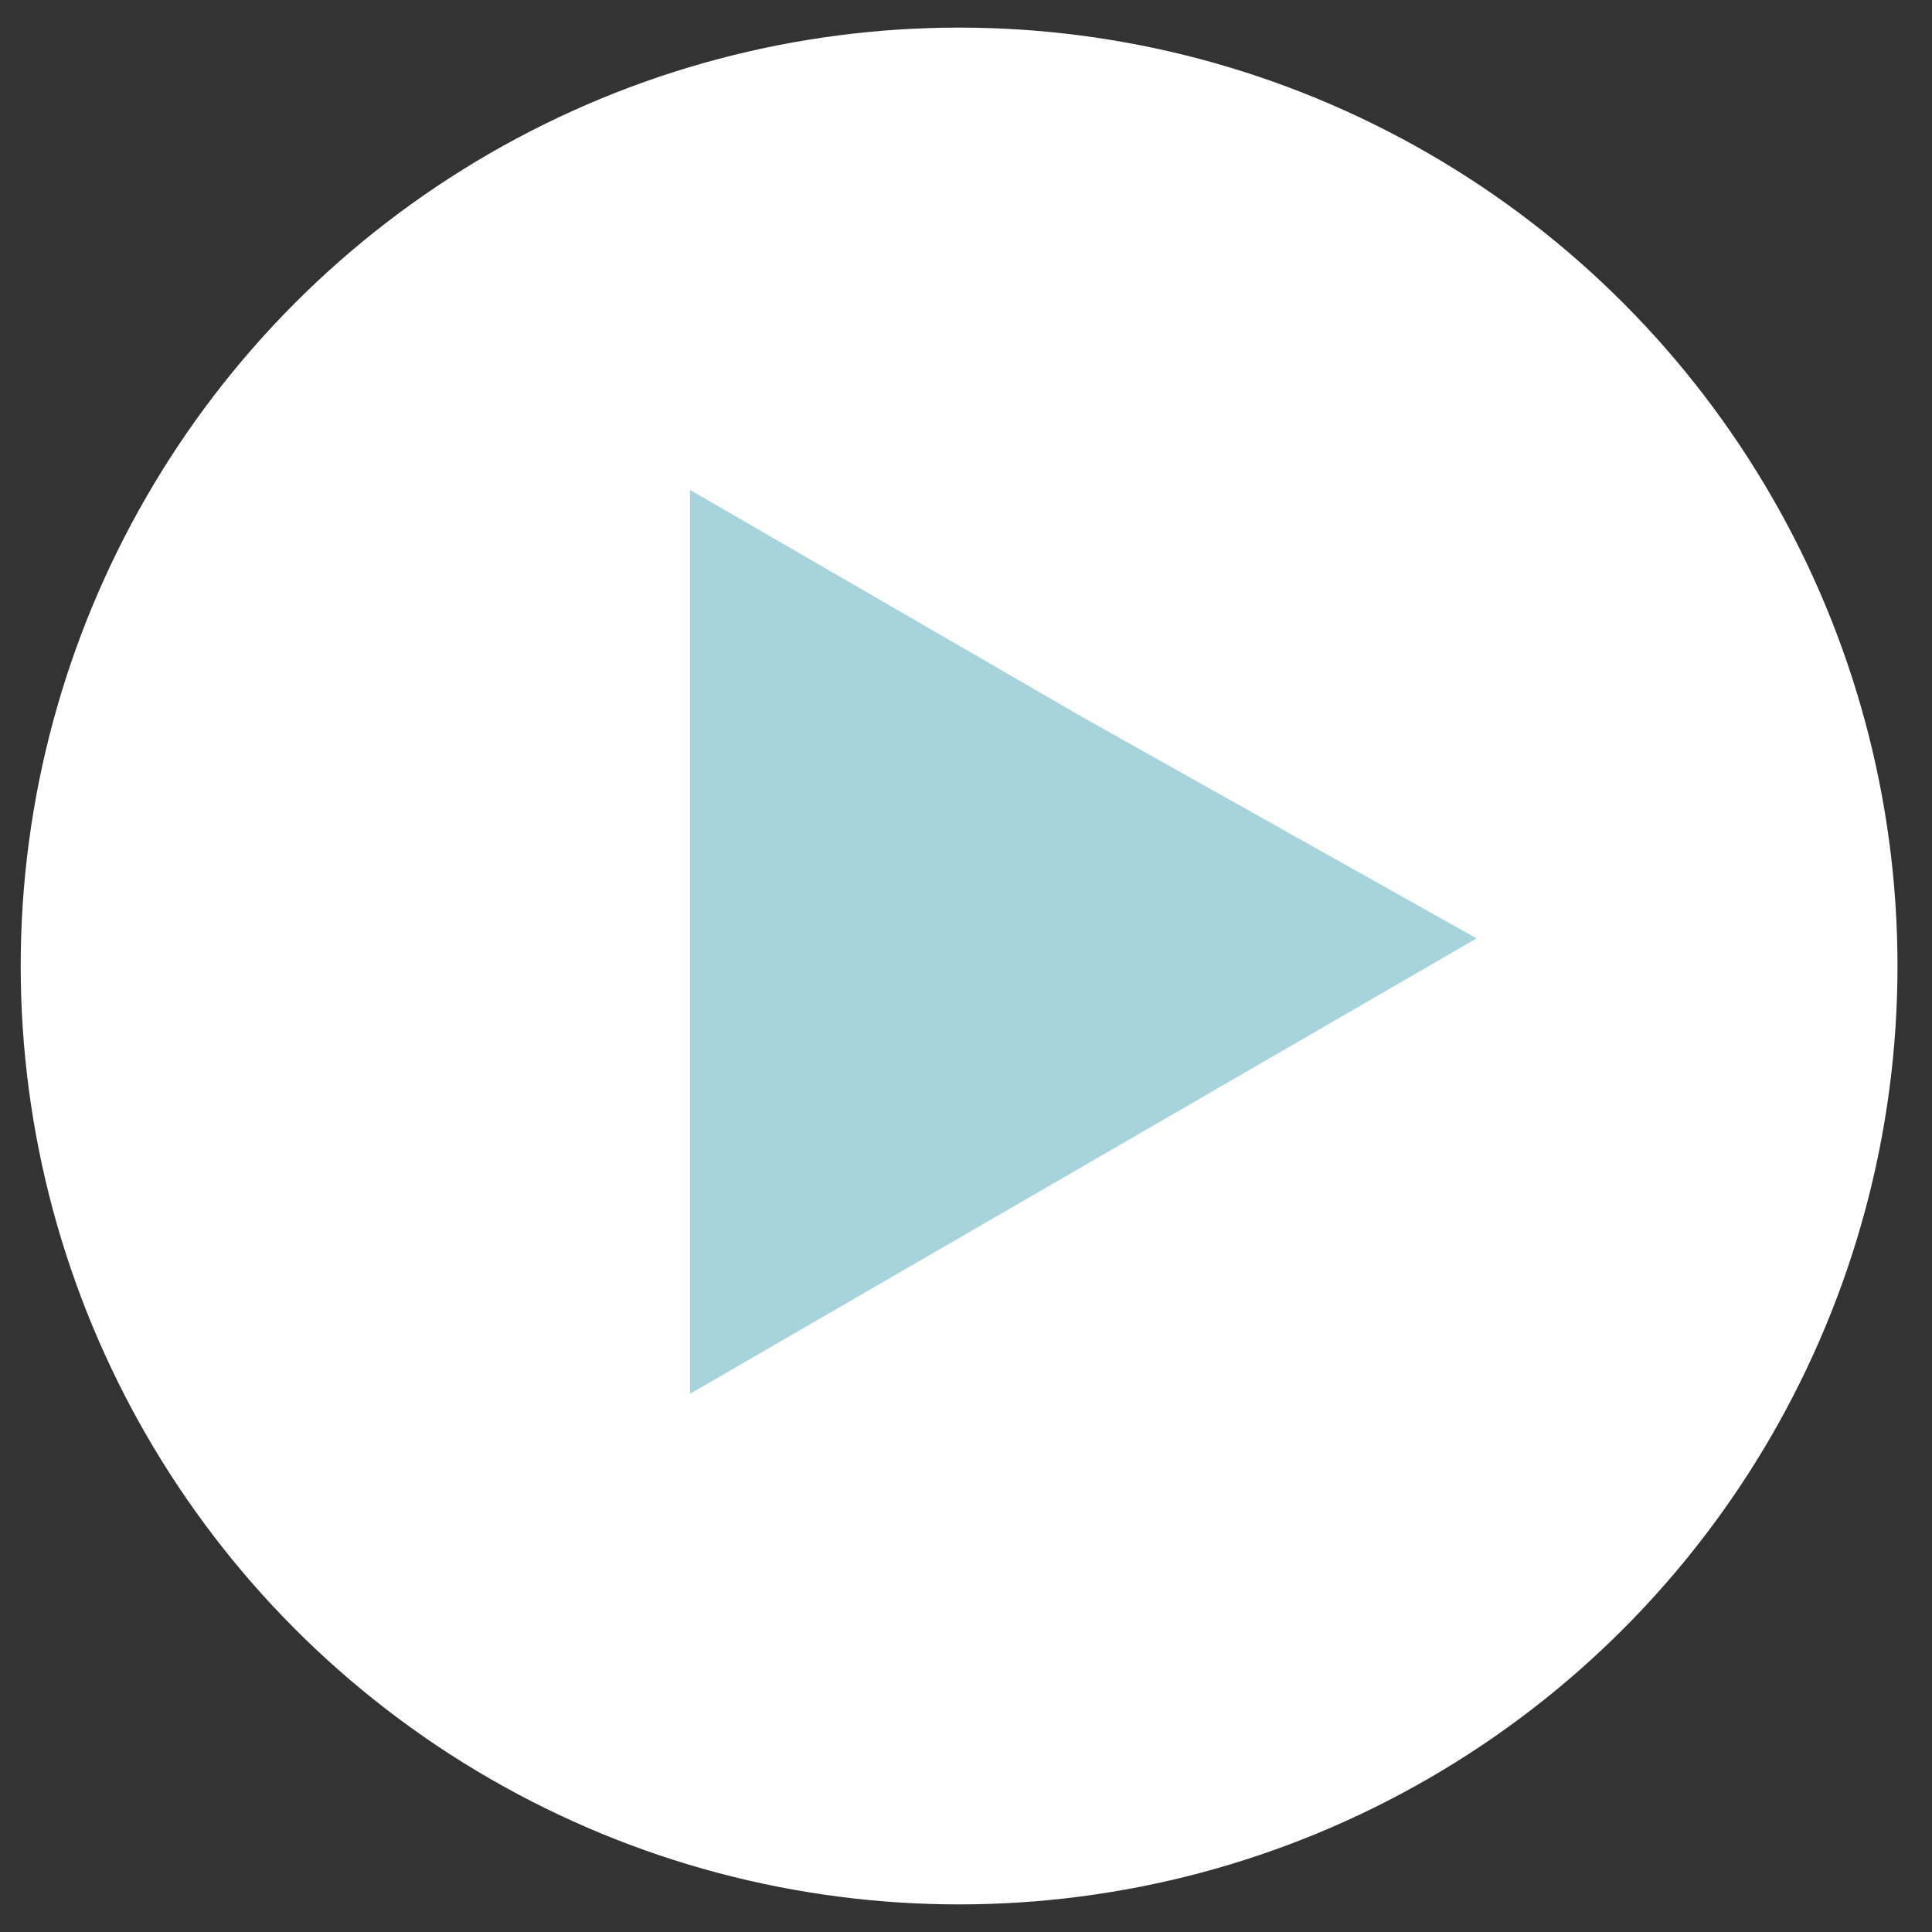
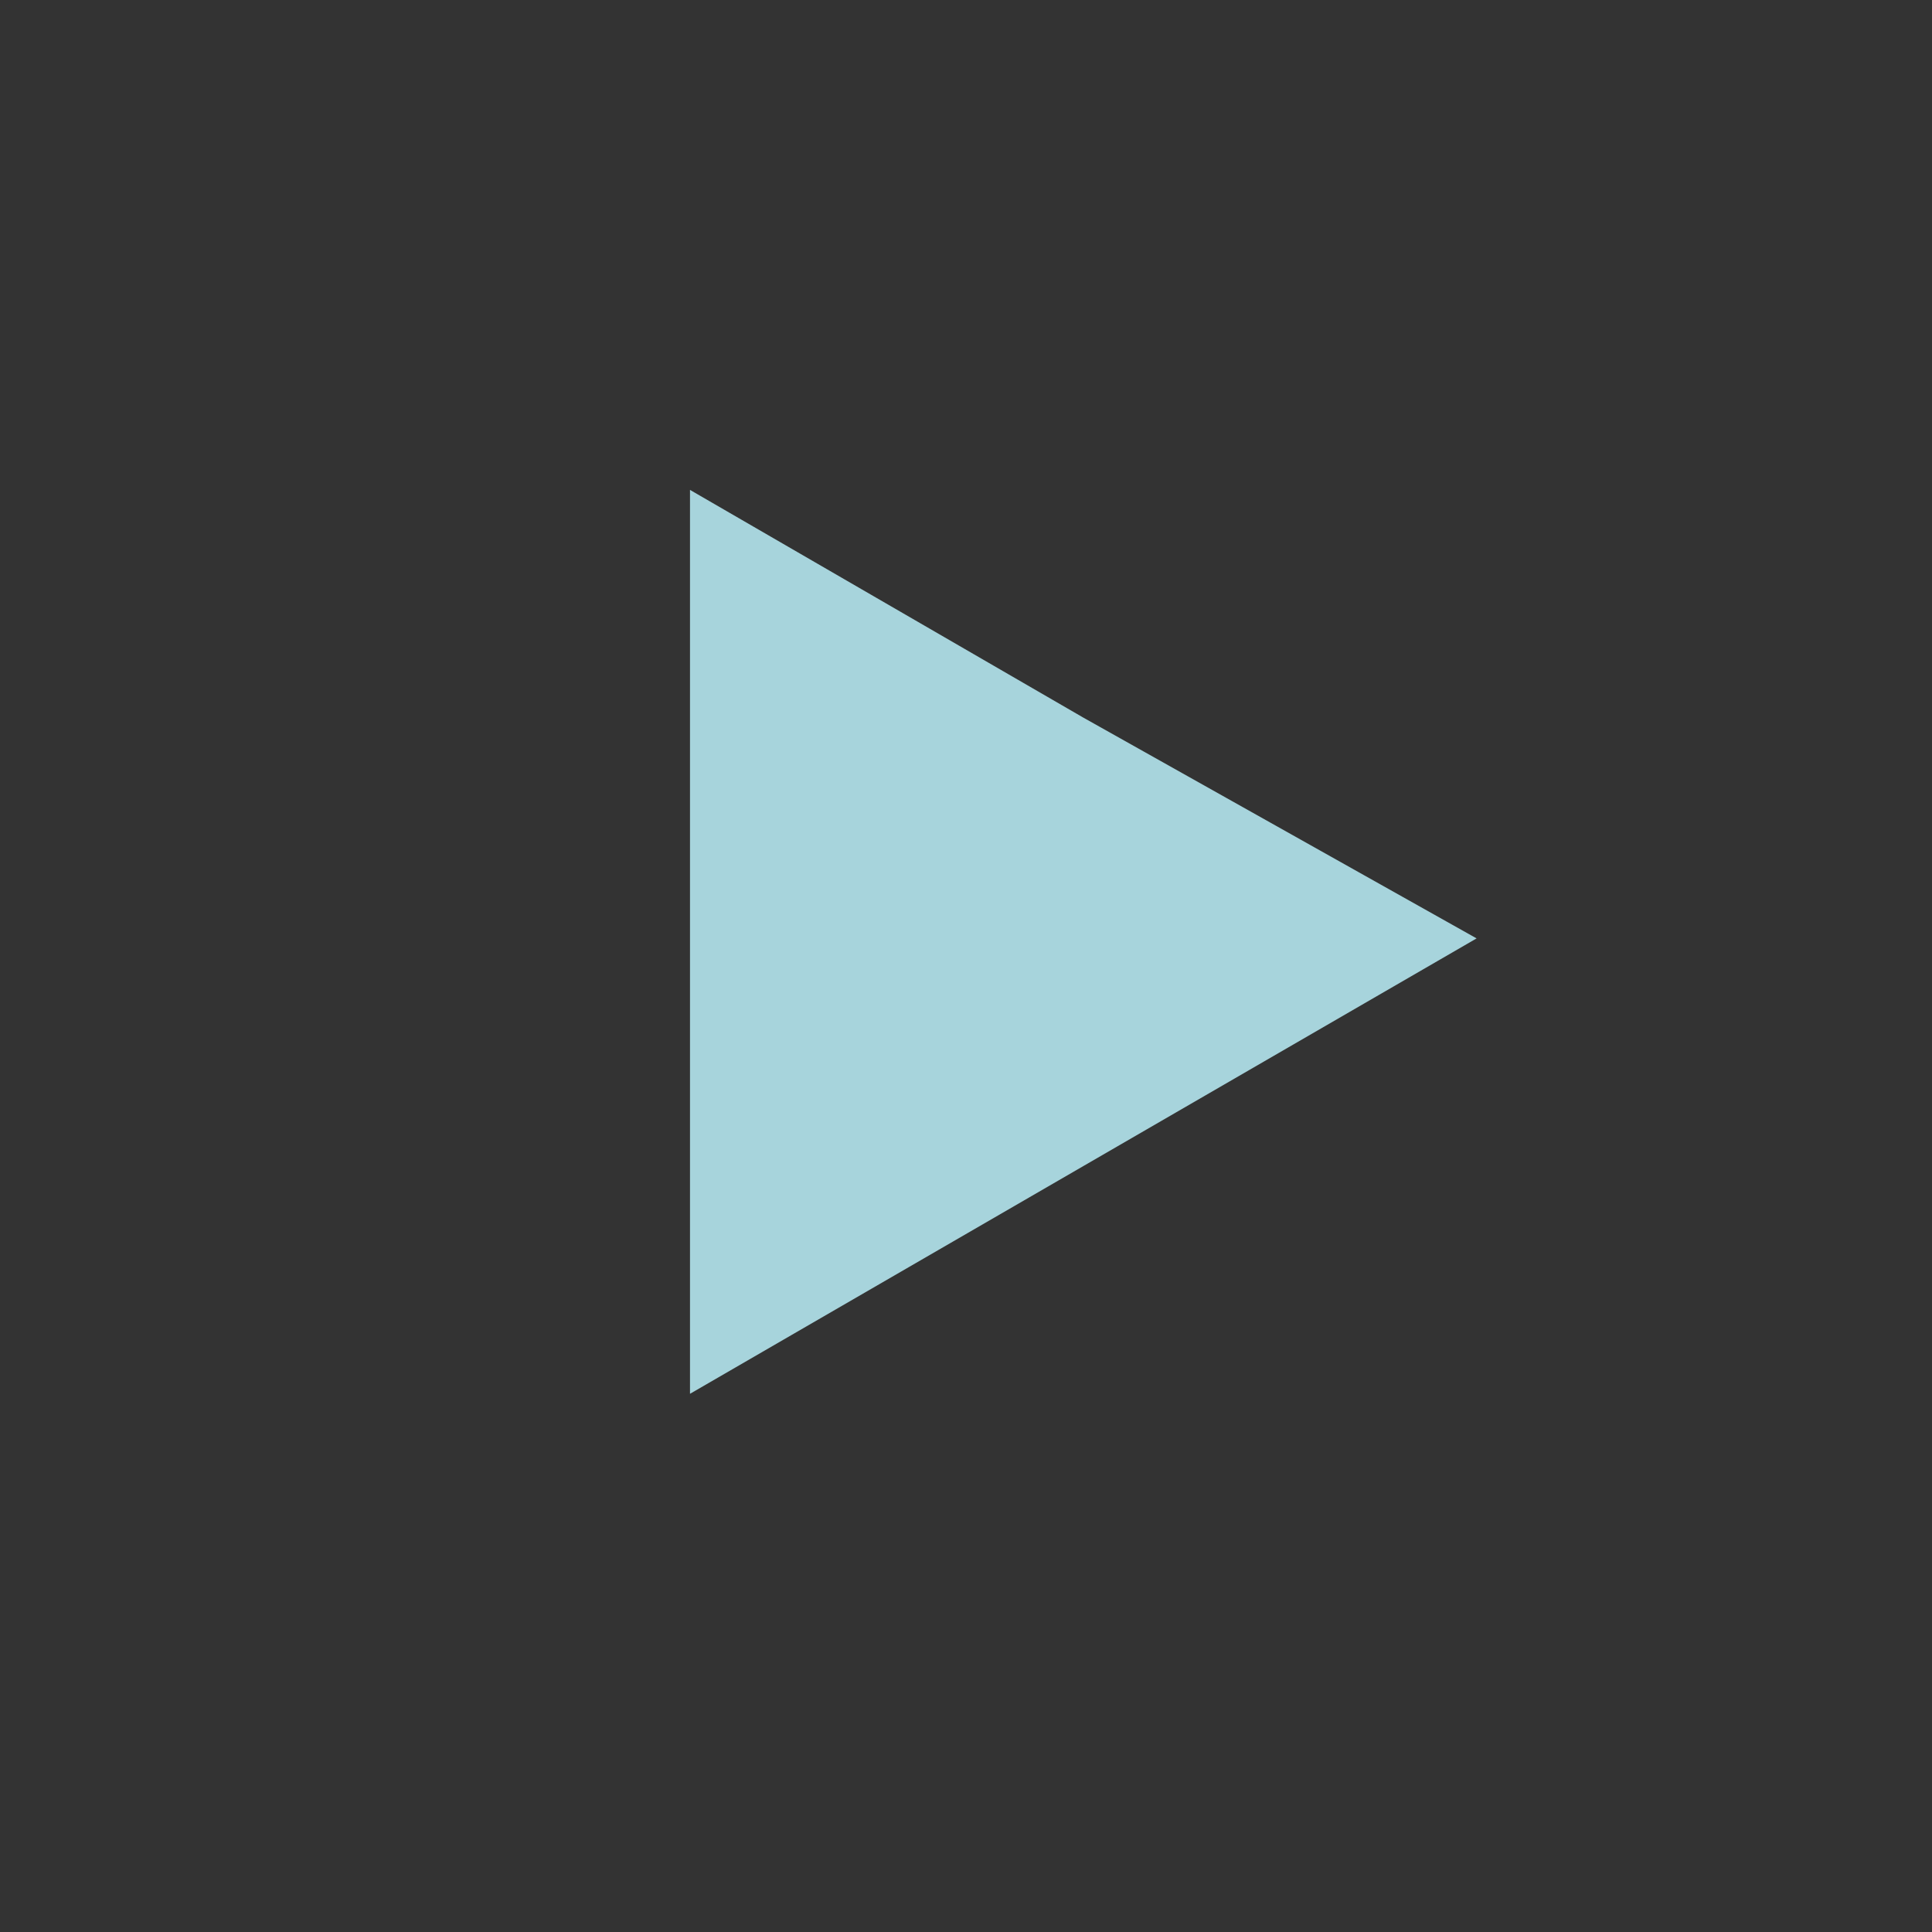
<svg xmlns="http://www.w3.org/2000/svg" version="1.1" id="レイヤー_1" x="0px" y="0px" width="28px" height="28px" viewBox="0 0 28 28" style="enable-background:new 0 0 28 28;" xml:space="preserve">
  <rect x="0" y="0" width="28" height="28" fill="#333333" stroke="none" />
  <style type="text/css">
	.st0{display:none;}
	.st1{display:inline;fill:#966C30;}
	.st2{display:inline;fill:#FFFFFF;}
	.st3{fill:#FFFFFF;}
	.st4{fill:#A7D4DC;}
</style>
  <g class="st0">
    <circle class="st1" cx="14.1" cy="14" r="13.6" />
    <polygon class="st2" points="21.6,13.6 15.9,16.9 10.2,20.2 10.2,13.6 10.2,7.1 15.9,10.4  " />
  </g>
  <g>
-     <circle class="st3" cx="13.9" cy="14" r="13.6" />
    <polygon class="st4" points="21.4,13.6 15.7,16.9 10,20.2 10,13.6 10,7.1 15.7,10.4  " />
  </g>
</svg>